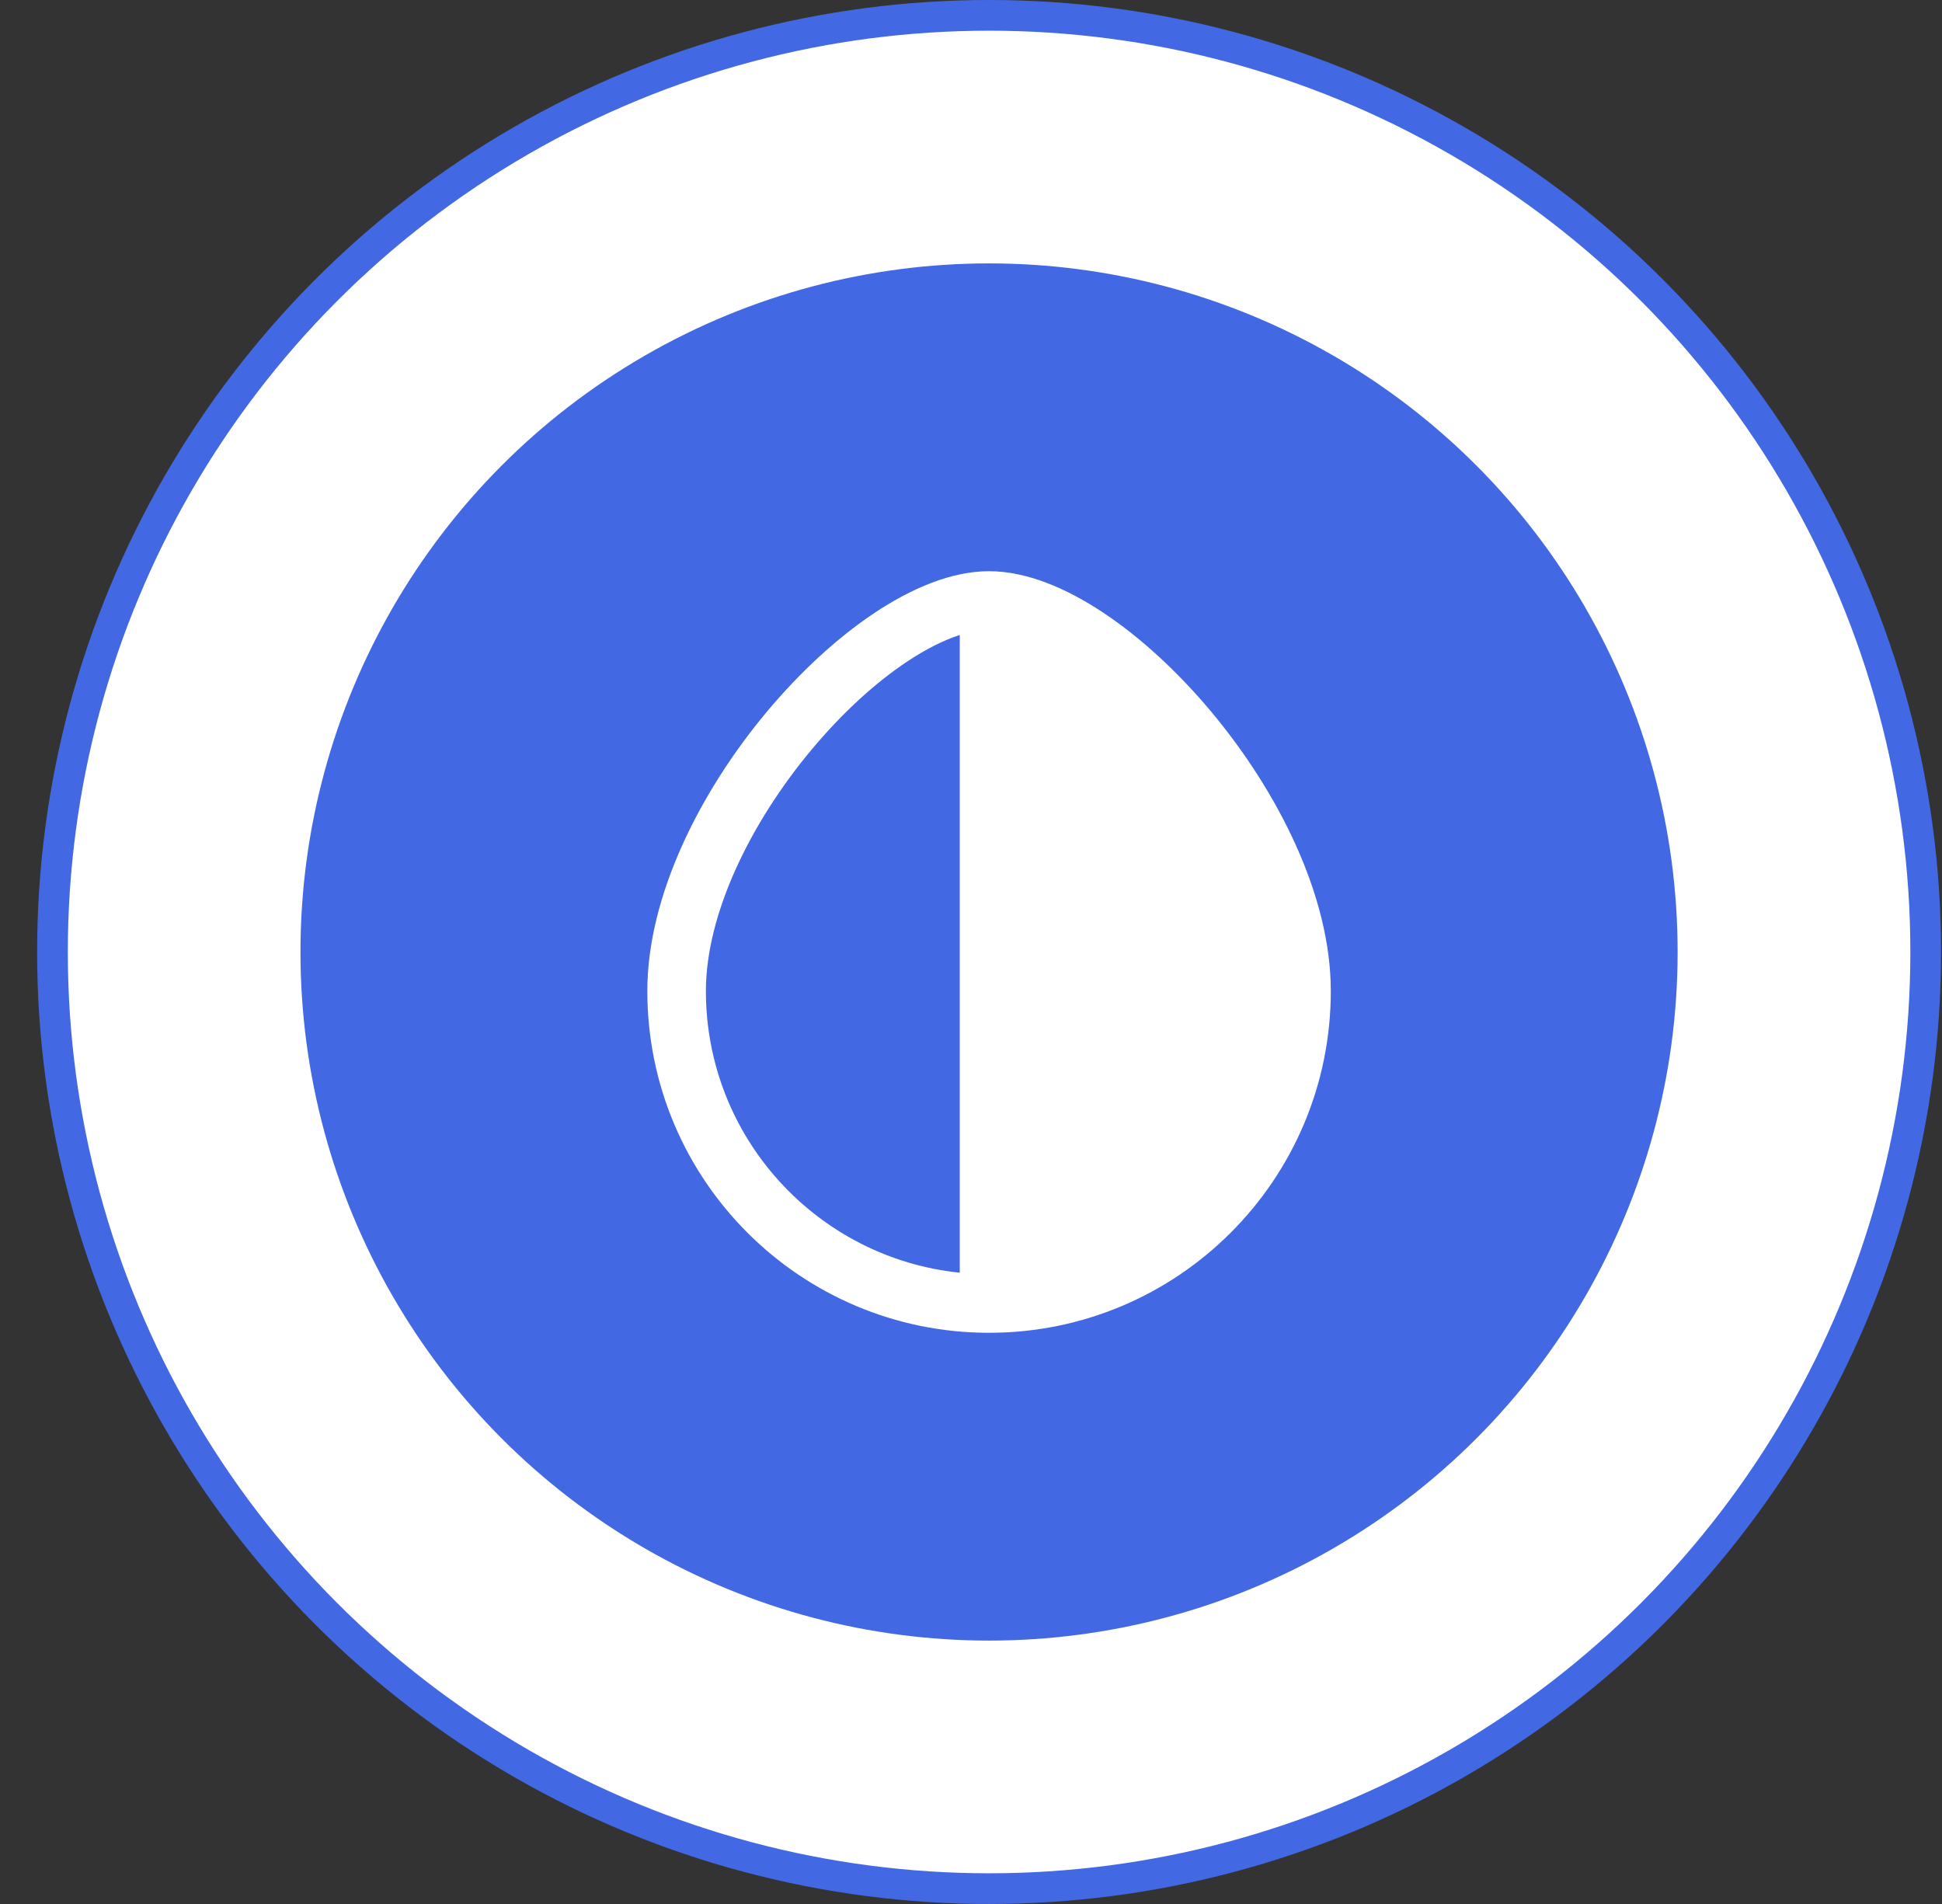
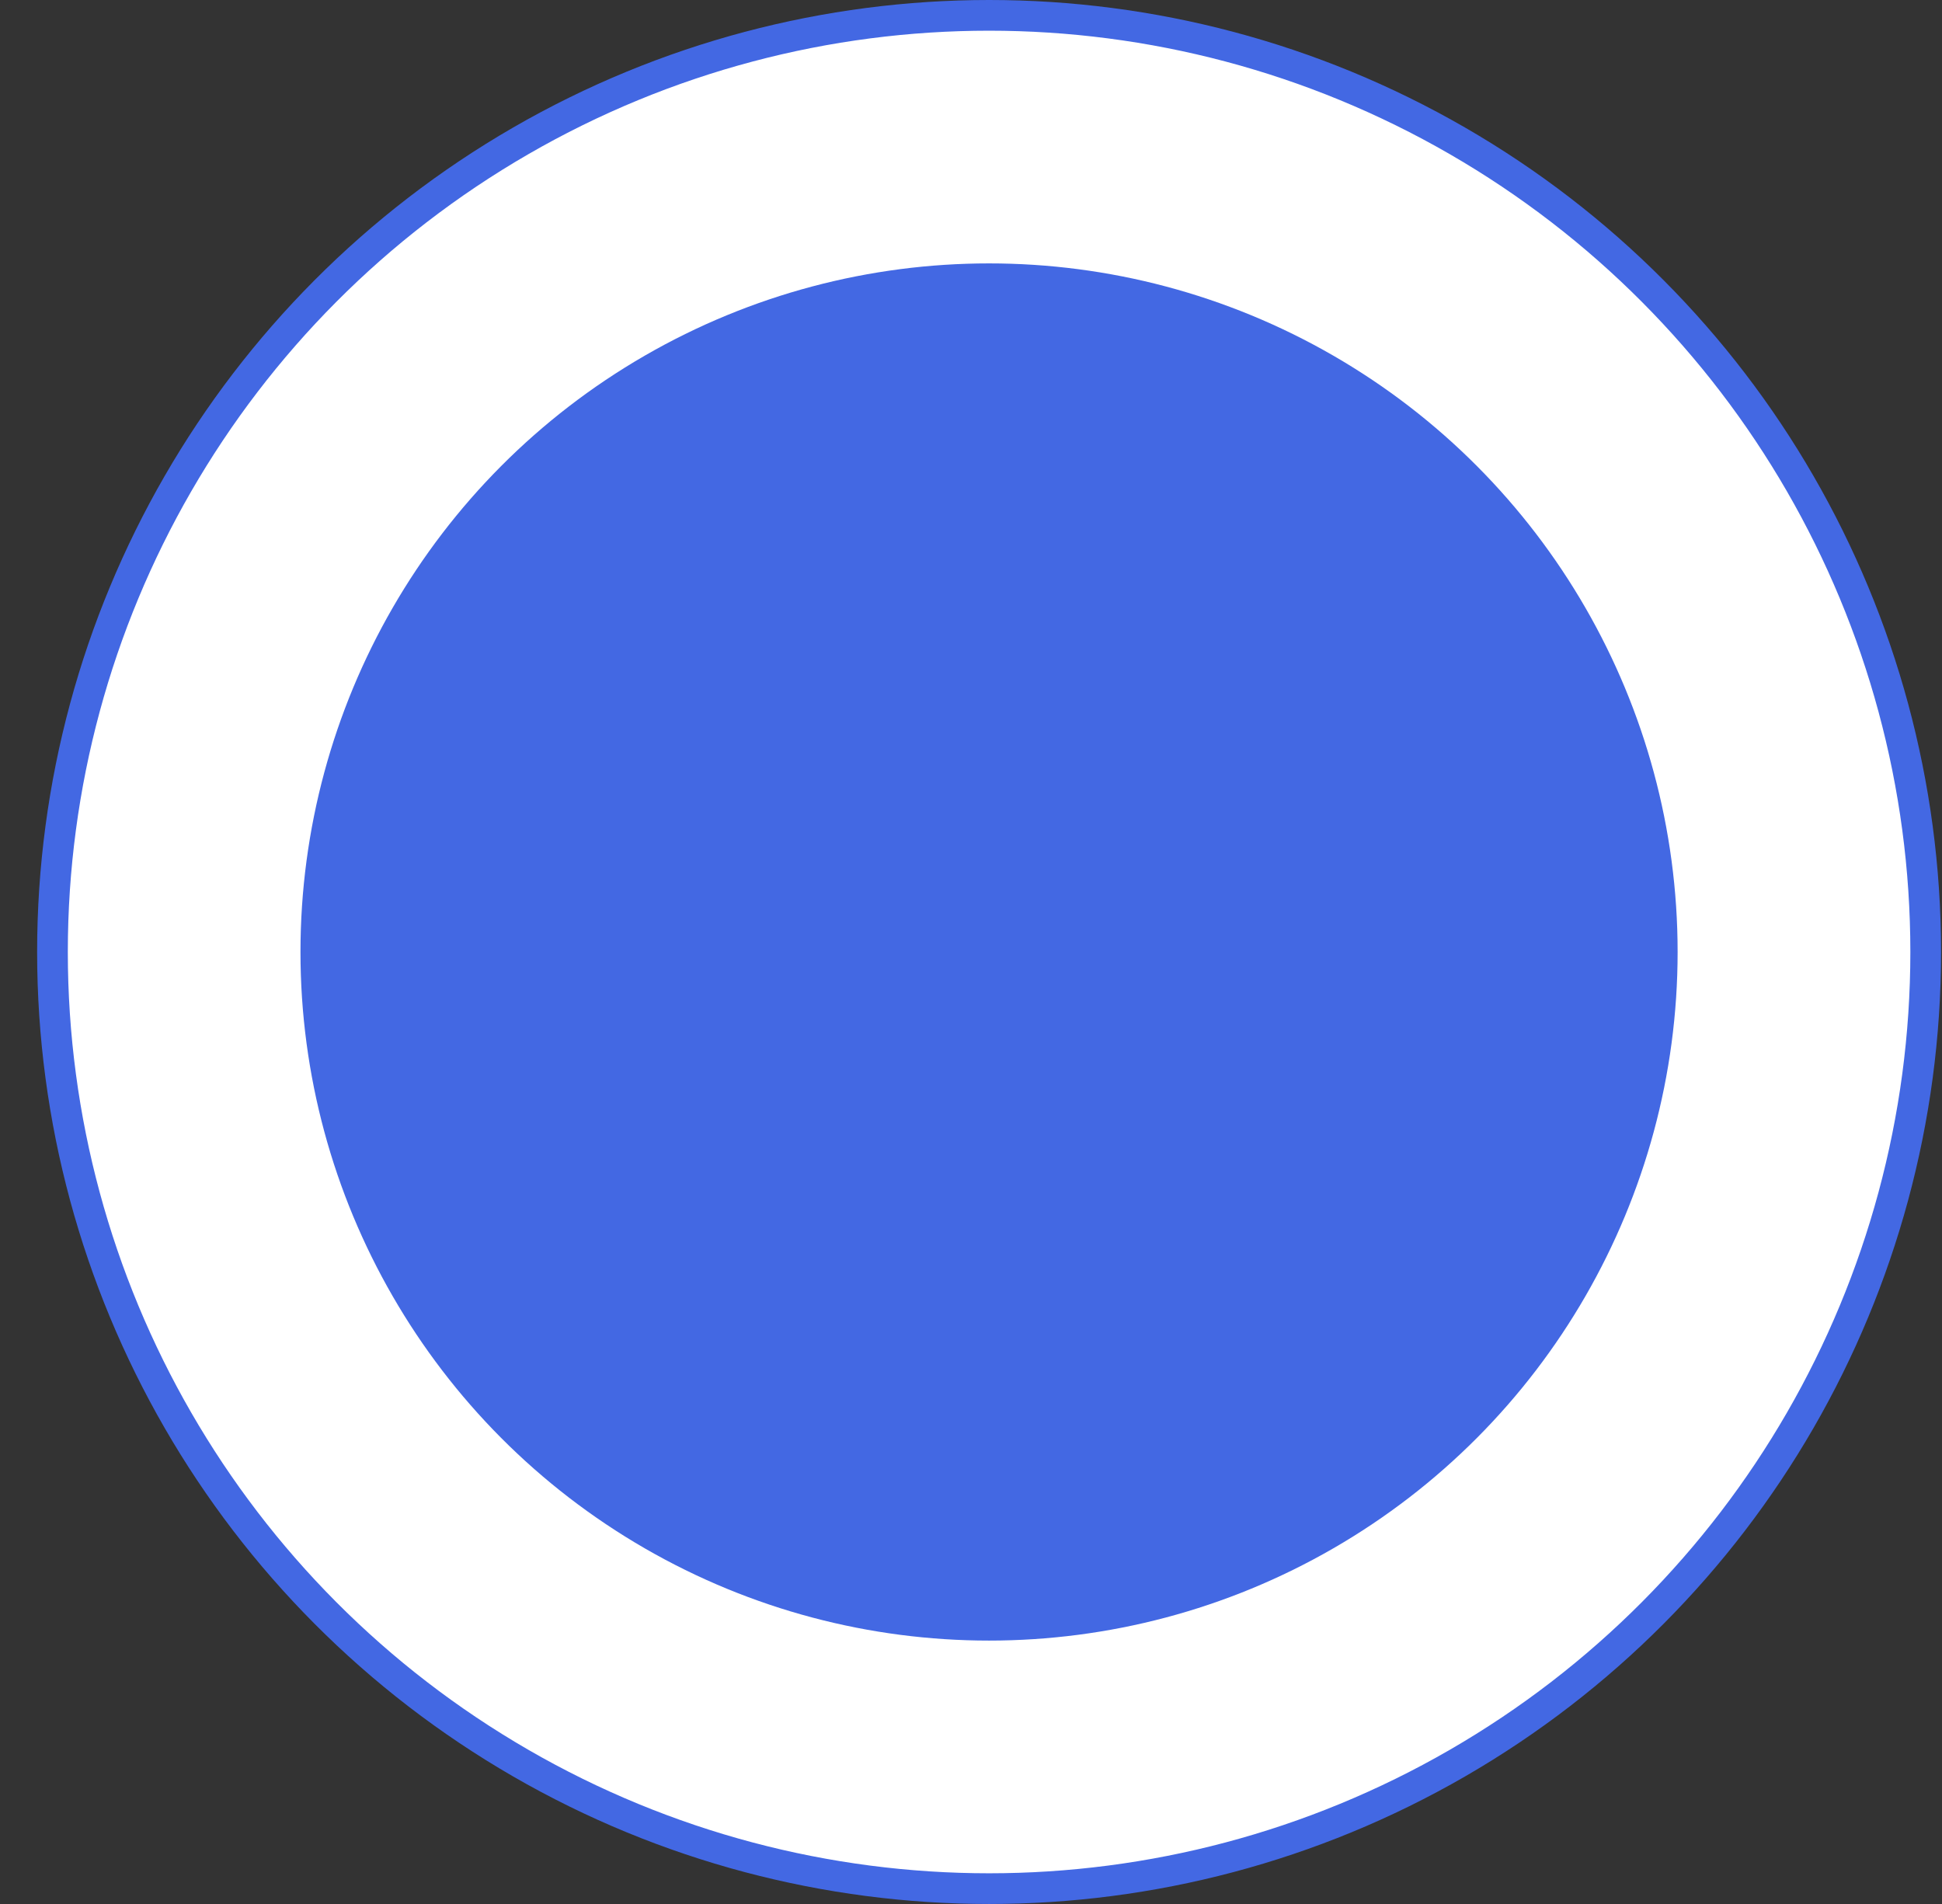
<svg xmlns="http://www.w3.org/2000/svg" width="51" height="50" viewBox="0 0 51 50" fill="none">
  <rect x="0" y="0" width="51" height="50" fill="#333333" stroke="none" />
  <circle cx="25.975" cy="25" r="24.597" fill="white" stroke="#4368E3" stroke-width="0.806" />
  <circle cx="25.974" cy="25" r="18.083" fill="#4368E3" />
-   <path fill-rule="evenodd" clip-rule="evenodd" d="M21.309 19.691C19.699 21.62 18.538 24.014 18.538 26.026C18.538 29.873 21.46 33.037 25.205 33.422L25.205 16.675C24.794 16.808 24.326 17.038 23.82 17.375C22.979 17.934 22.104 18.738 21.309 19.691ZM22.968 16.094C23.938 15.449 24.987 15 25.974 15C26.962 15 28.011 15.449 28.98 16.094C29.966 16.75 30.95 17.66 31.821 18.705C33.545 20.771 34.949 23.506 34.949 26.026C34.949 30.982 30.931 35 25.974 35C21.018 35 17 30.982 17 26.026C17 23.506 18.404 20.771 20.127 18.705C20.999 17.66 21.982 16.75 22.968 16.094Z" fill="white" />
</svg>